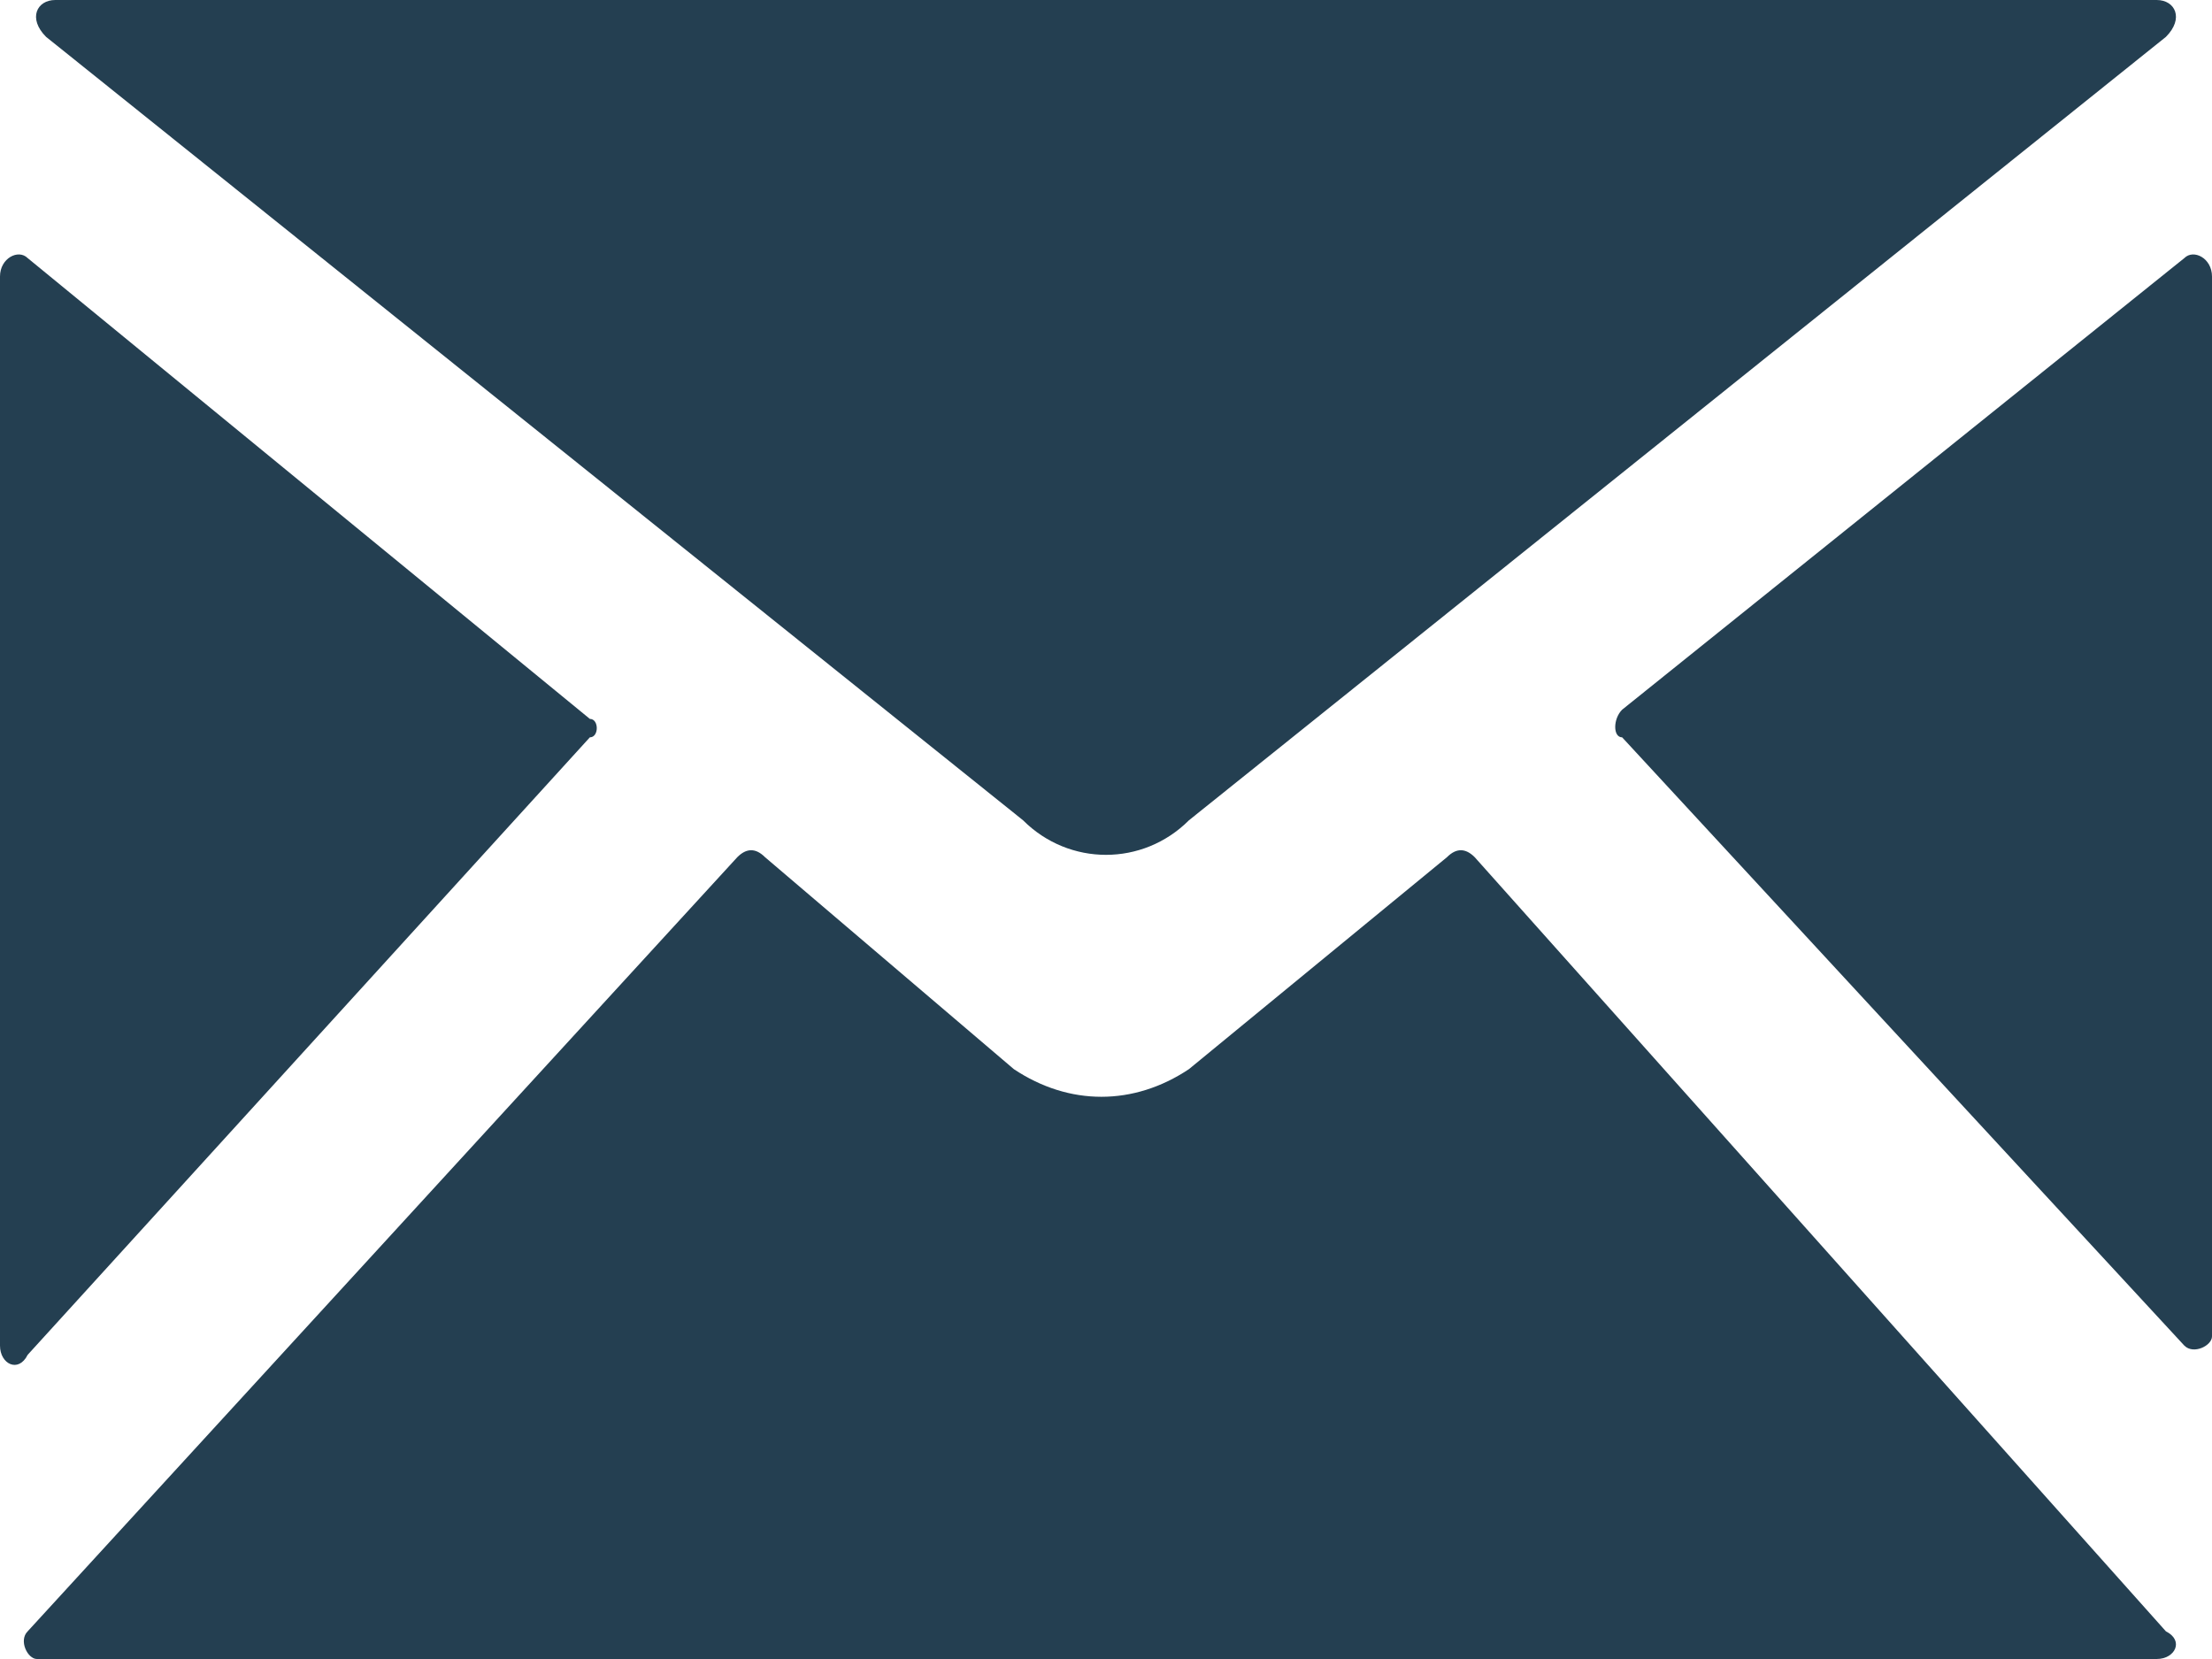
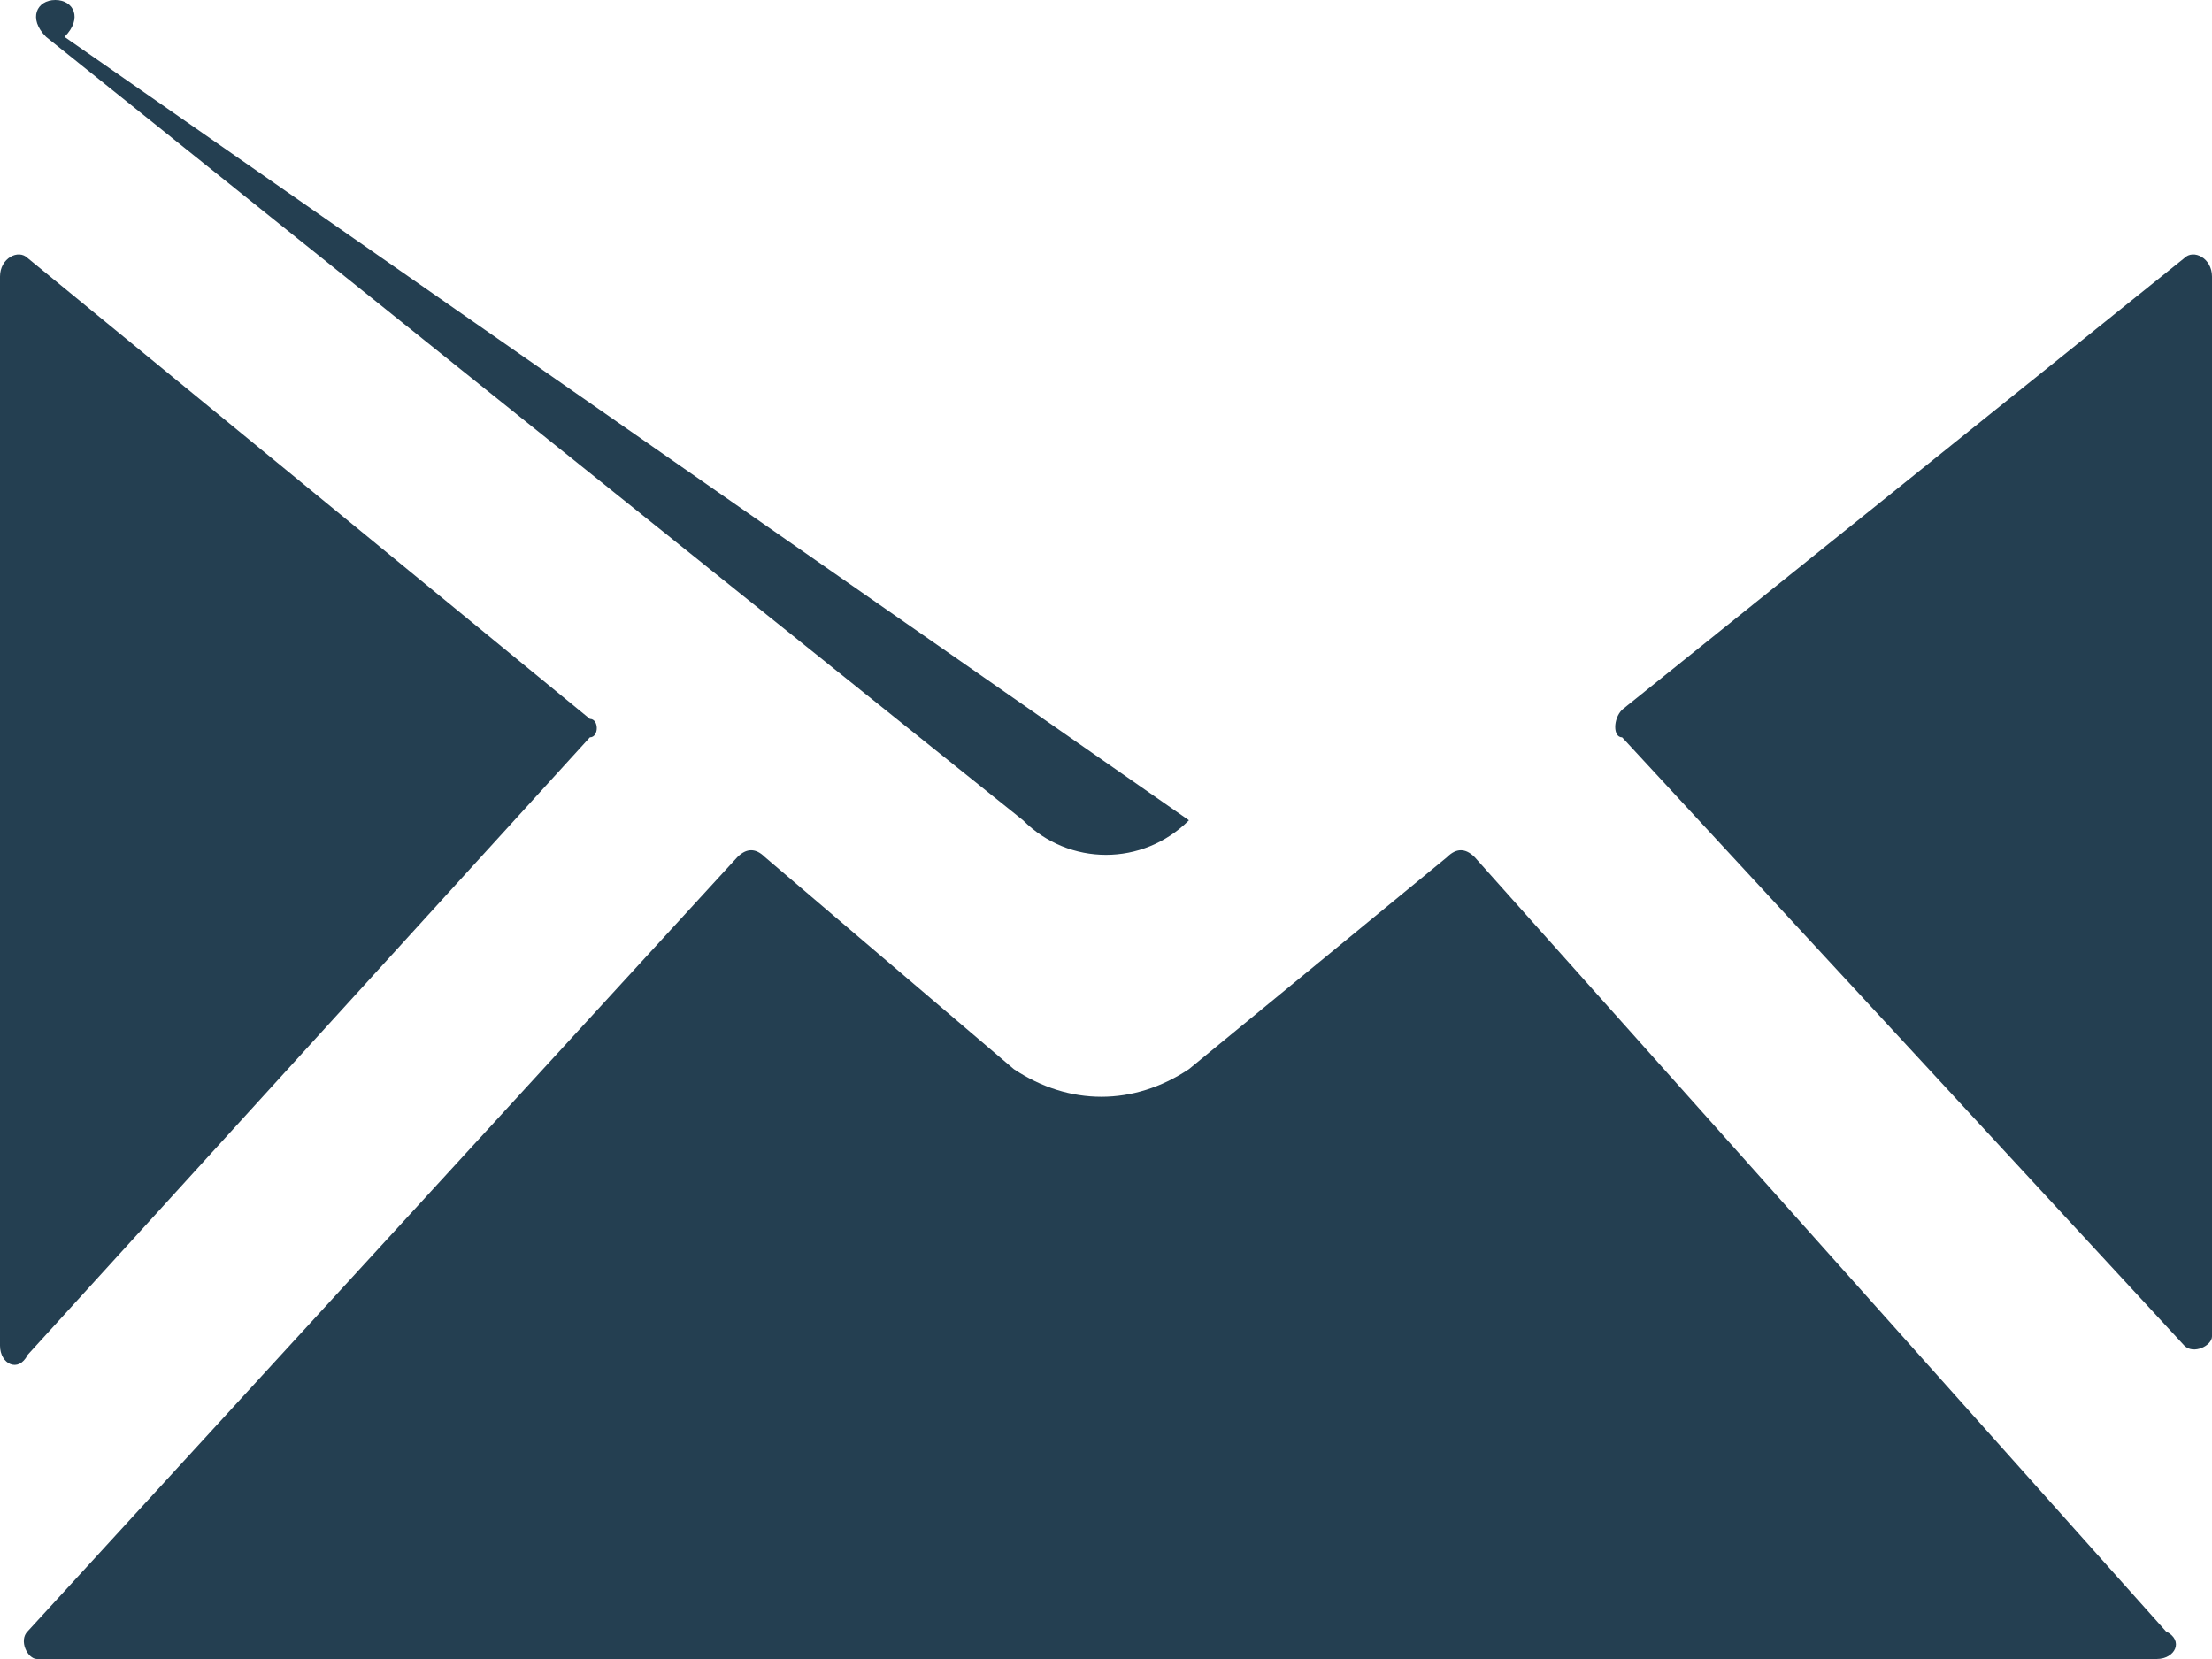
<svg xmlns="http://www.w3.org/2000/svg" version="1.1" id="Ebene_1" x="0px" y="0px" viewBox="0 0 24 18" style="enable-background:new 0 0 24 18;" xml:space="preserve">
  <style type="text/css">
	.st0{fill:#243F51;}
</style>
-   <path class="st0" d="M11.1,8.9L0.5,0.4C0.3,0.2,0.4,0,0.6,0h22.8c0.2,0,0.3,0.2,0.1,0.4L12.9,8.9C12.4,9.4,11.6,9.4,11.1,8.9z   M6.4,7.8l-6.1-5C0.2,2.7,0,2.8,0,3v11.6c0,0.2,0.2,0.3,0.3,0.1L6.4,8C6.5,8,6.5,7.8,6.4,7.8z M17.6,8l6.1,6.6  c0.1,0.1,0.3,0,0.3-0.1V3c0-0.2-0.2-0.3-0.3-0.2l-6.1,4.9C17.5,7.8,17.5,8,17.6,8z M15.7,9.3l-2.8,2.3c-0.6,0.4-1.3,0.4-1.9,0  L8.3,9.3C8.2,9.2,8.1,9.2,8,9.3l-7.7,8.4c-0.1,0.1,0,0.3,0.1,0.3h23c0.2,0,0.3-0.2,0.1-0.3L16,9.3C15.9,9.2,15.8,9.2,15.7,9.3z" />
+   <path class="st0" d="M11.1,8.9L0.5,0.4C0.3,0.2,0.4,0,0.6,0c0.2,0,0.3,0.2,0.1,0.4L12.9,8.9C12.4,9.4,11.6,9.4,11.1,8.9z   M6.4,7.8l-6.1-5C0.2,2.7,0,2.8,0,3v11.6c0,0.2,0.2,0.3,0.3,0.1L6.4,8C6.5,8,6.5,7.8,6.4,7.8z M17.6,8l6.1,6.6  c0.1,0.1,0.3,0,0.3-0.1V3c0-0.2-0.2-0.3-0.3-0.2l-6.1,4.9C17.5,7.8,17.5,8,17.6,8z M15.7,9.3l-2.8,2.3c-0.6,0.4-1.3,0.4-1.9,0  L8.3,9.3C8.2,9.2,8.1,9.2,8,9.3l-7.7,8.4c-0.1,0.1,0,0.3,0.1,0.3h23c0.2,0,0.3-0.2,0.1-0.3L16,9.3C15.9,9.2,15.8,9.2,15.7,9.3z" />
</svg>